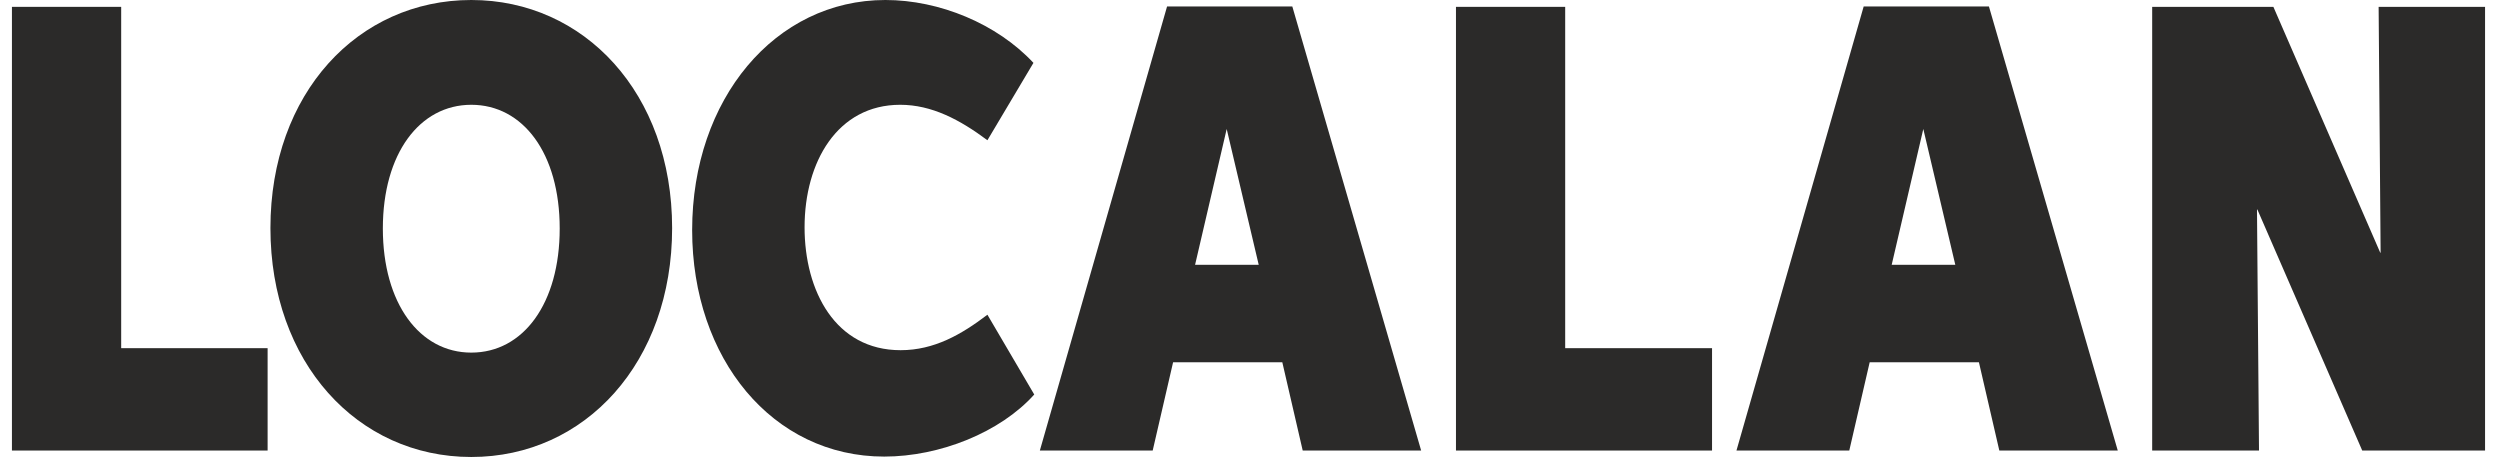
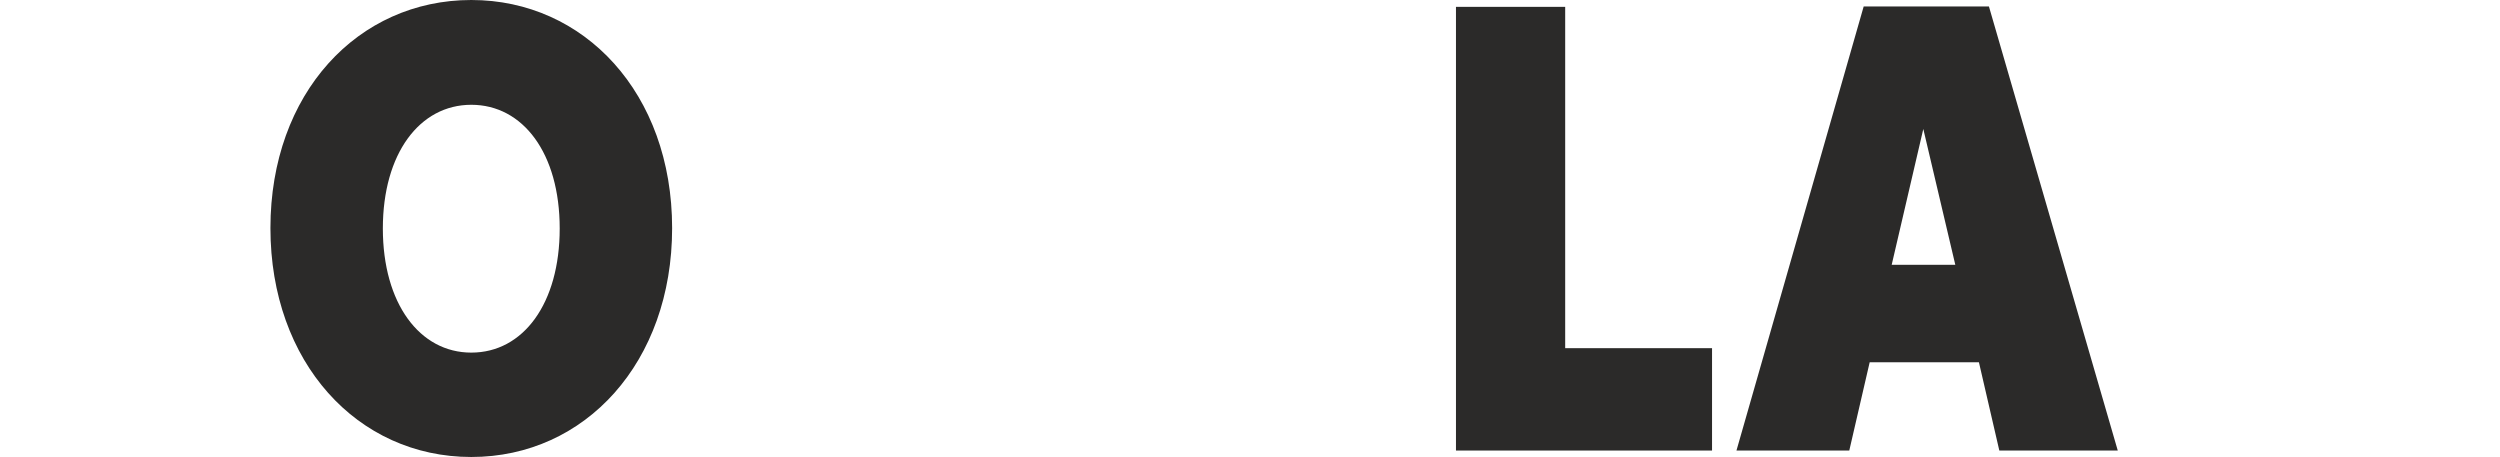
<svg xmlns="http://www.w3.org/2000/svg" width="93" height="17" viewBox="0 0 93 17" fill="none">
-   <path d="M0.444 16.76H9.955V12.952H4.508V0.255H0.444V16.76Z" fill="#2B2A29" />
  <path d="M17.532 13.117C15.611 13.117 14.242 11.288 14.242 8.5C14.242 5.712 15.611 3.898 17.532 3.898C19.452 3.898 20.821 5.697 20.821 8.5C20.821 11.288 19.466 13.117 17.532 13.117ZM17.532 17C21.773 17 25.003 13.477 25.003 8.485C25.003 3.463 21.729 0 17.532 0C13.319 0 10.06 3.463 10.06 8.485C10.06 13.477 13.29 17 17.532 17Z" fill="#2B2A29" />
-   <path d="M36.732 11.708C35.765 12.443 34.753 13.027 33.502 13.027C31.076 13.027 29.93 10.824 29.93 8.455C29.93 6.026 31.151 3.898 33.487 3.898C34.663 3.898 35.705 4.452 36.732 5.217L38.444 2.339C37.089 0.884 34.946 0 32.937 0C28.829 0 25.748 3.688 25.748 8.56C25.748 13.342 28.739 16.985 32.892 16.985C34.961 16.985 37.209 16.085 38.474 14.676L36.732 11.708Z" fill="#2B2A29" />
-   <path d="M44.457 9.85L45.633 4.798L46.824 9.85H44.457ZM48.461 16.761H52.867L48.074 0.24H43.415L38.682 16.761H42.88L43.639 13.477H47.702L48.461 16.761Z" fill="#2B2A29" />
  <path d="M54.162 16.76H63.688V12.952H58.225V0.255H54.162V16.76Z" fill="#2B2A29" />
  <path d="M70.371 9.85L71.547 4.798L72.737 9.85H70.371ZM74.375 16.761H78.781L73.988 0.24H69.329L64.596 16.761H68.793L69.552 13.477H73.616L74.375 16.761Z" fill="#2B2A29" />
-   <path d="M83.96 7.795H83.975L87.875 16.76H92.444V0.255H88.485L88.559 9.4H88.545L84.57 0.255H80.061V16.76H84.035L83.96 7.795Z" fill="#2B2A29" />
</svg>